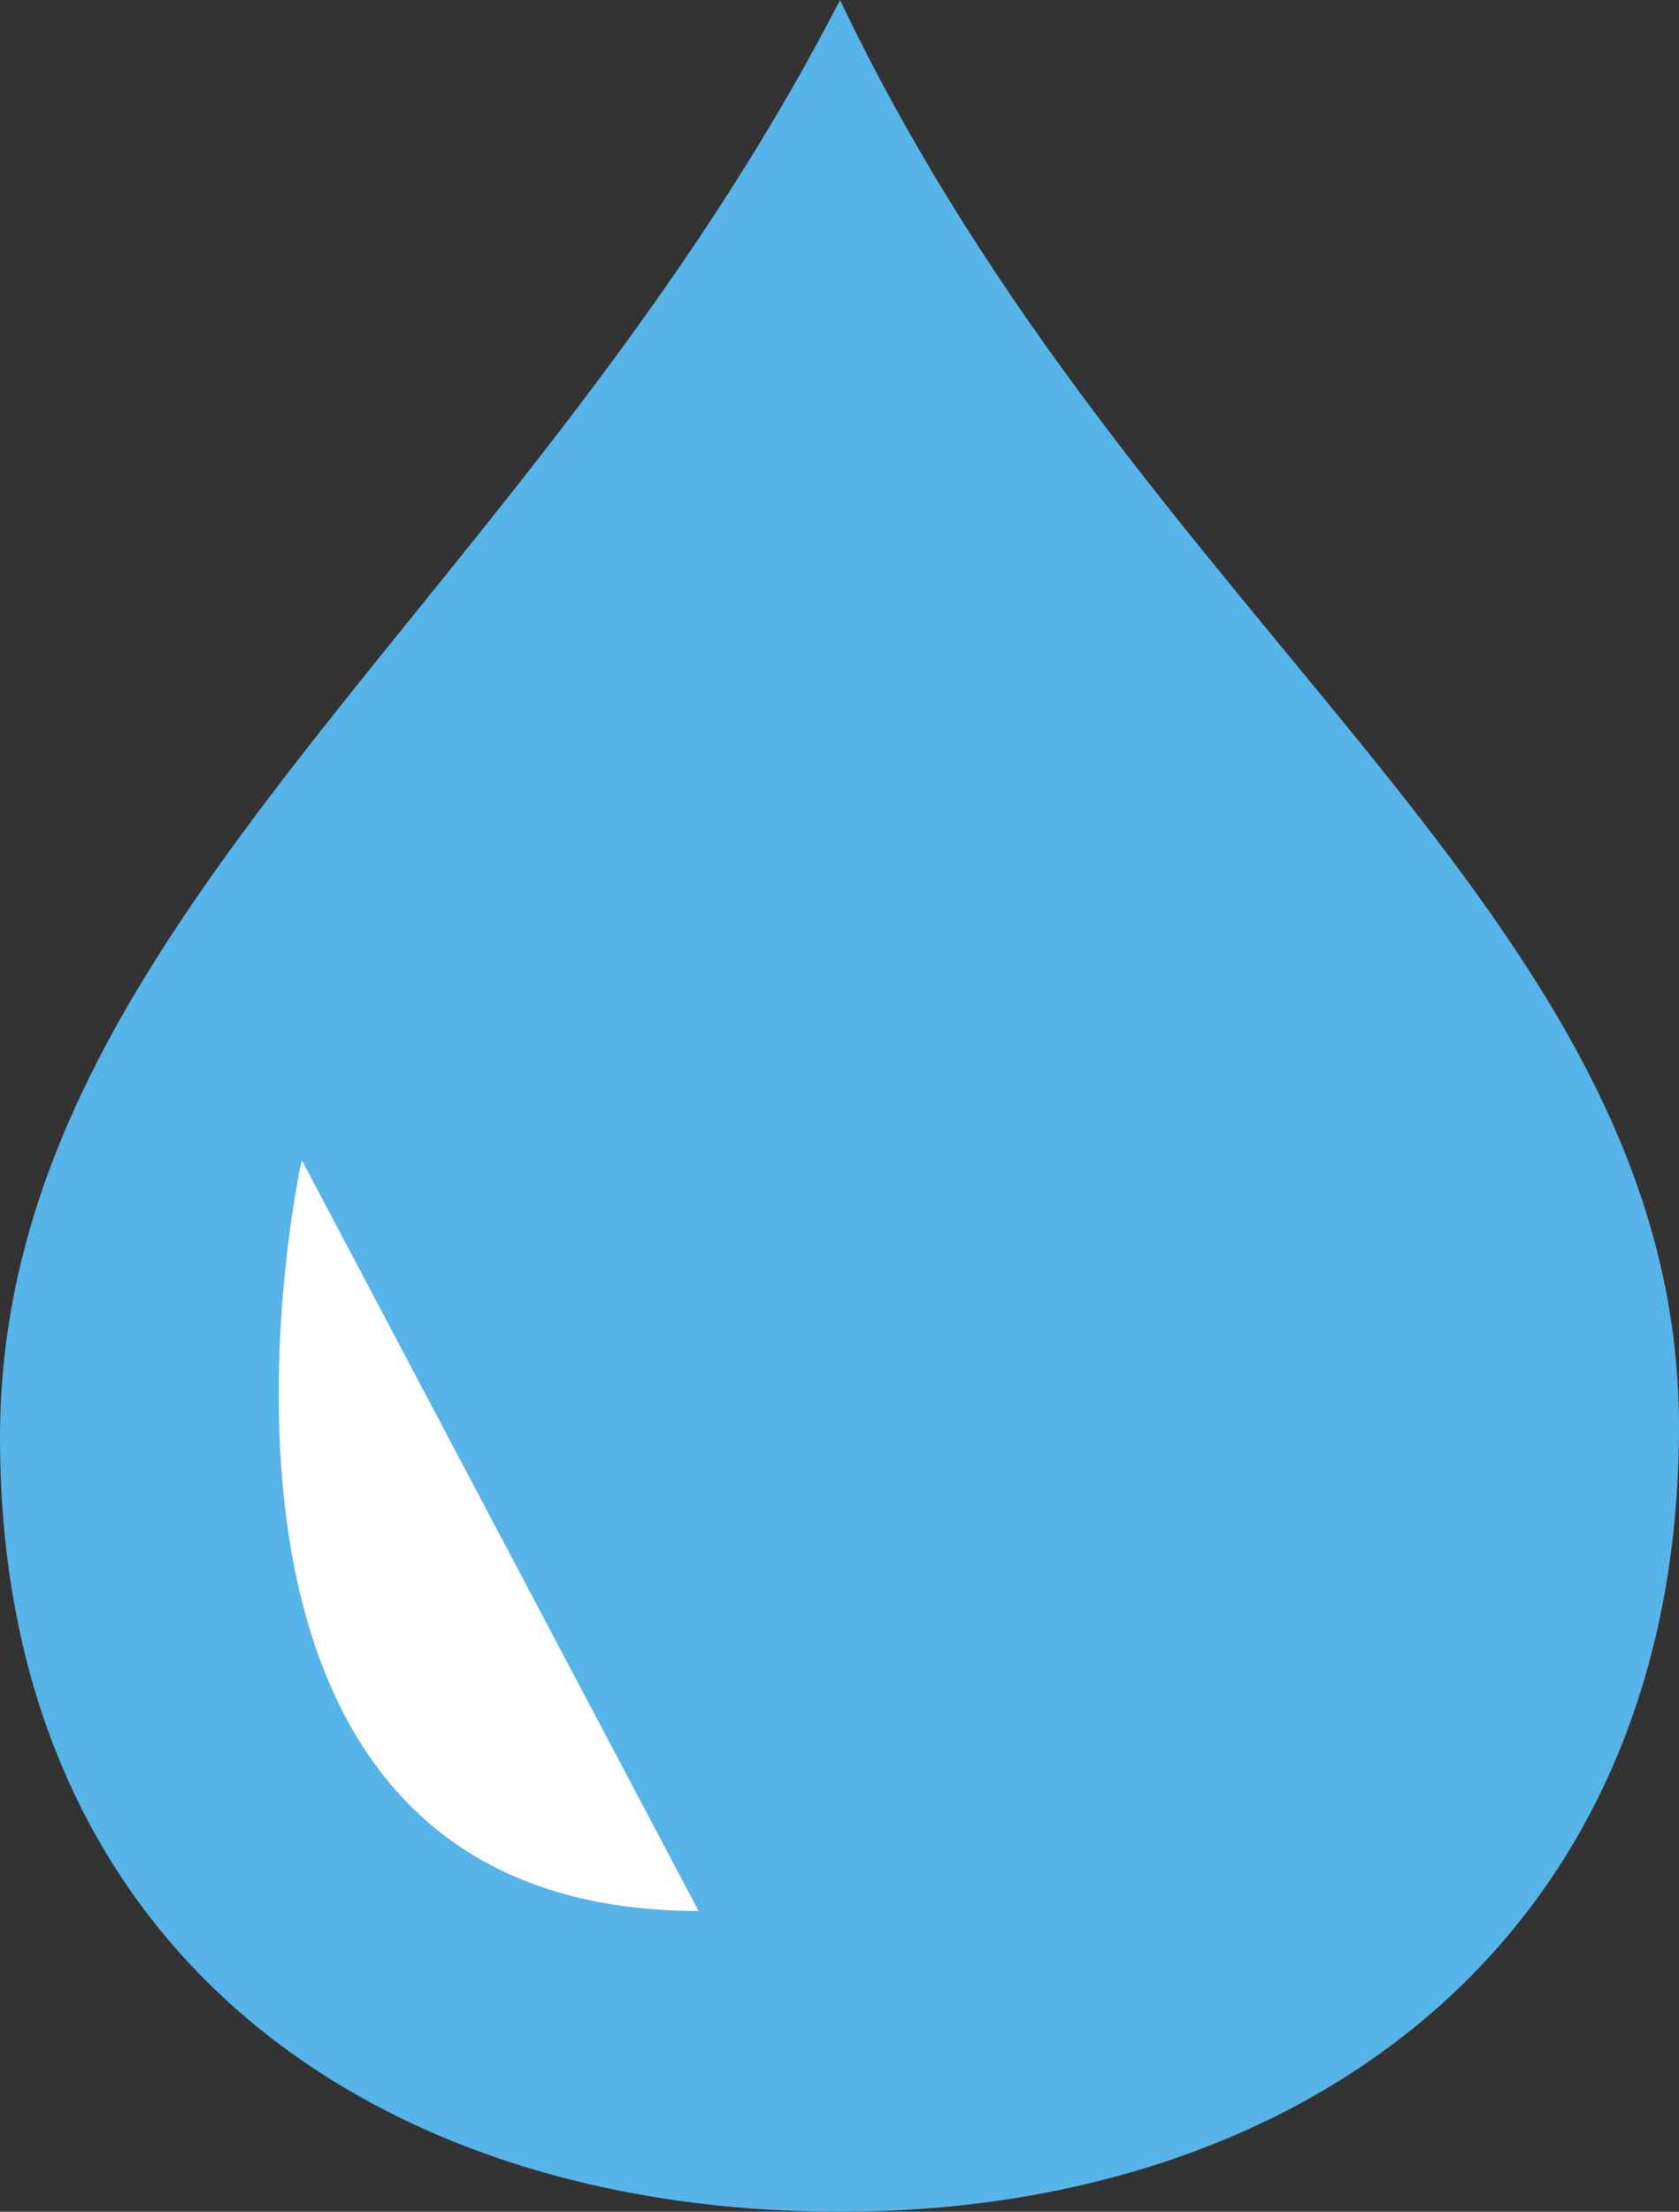
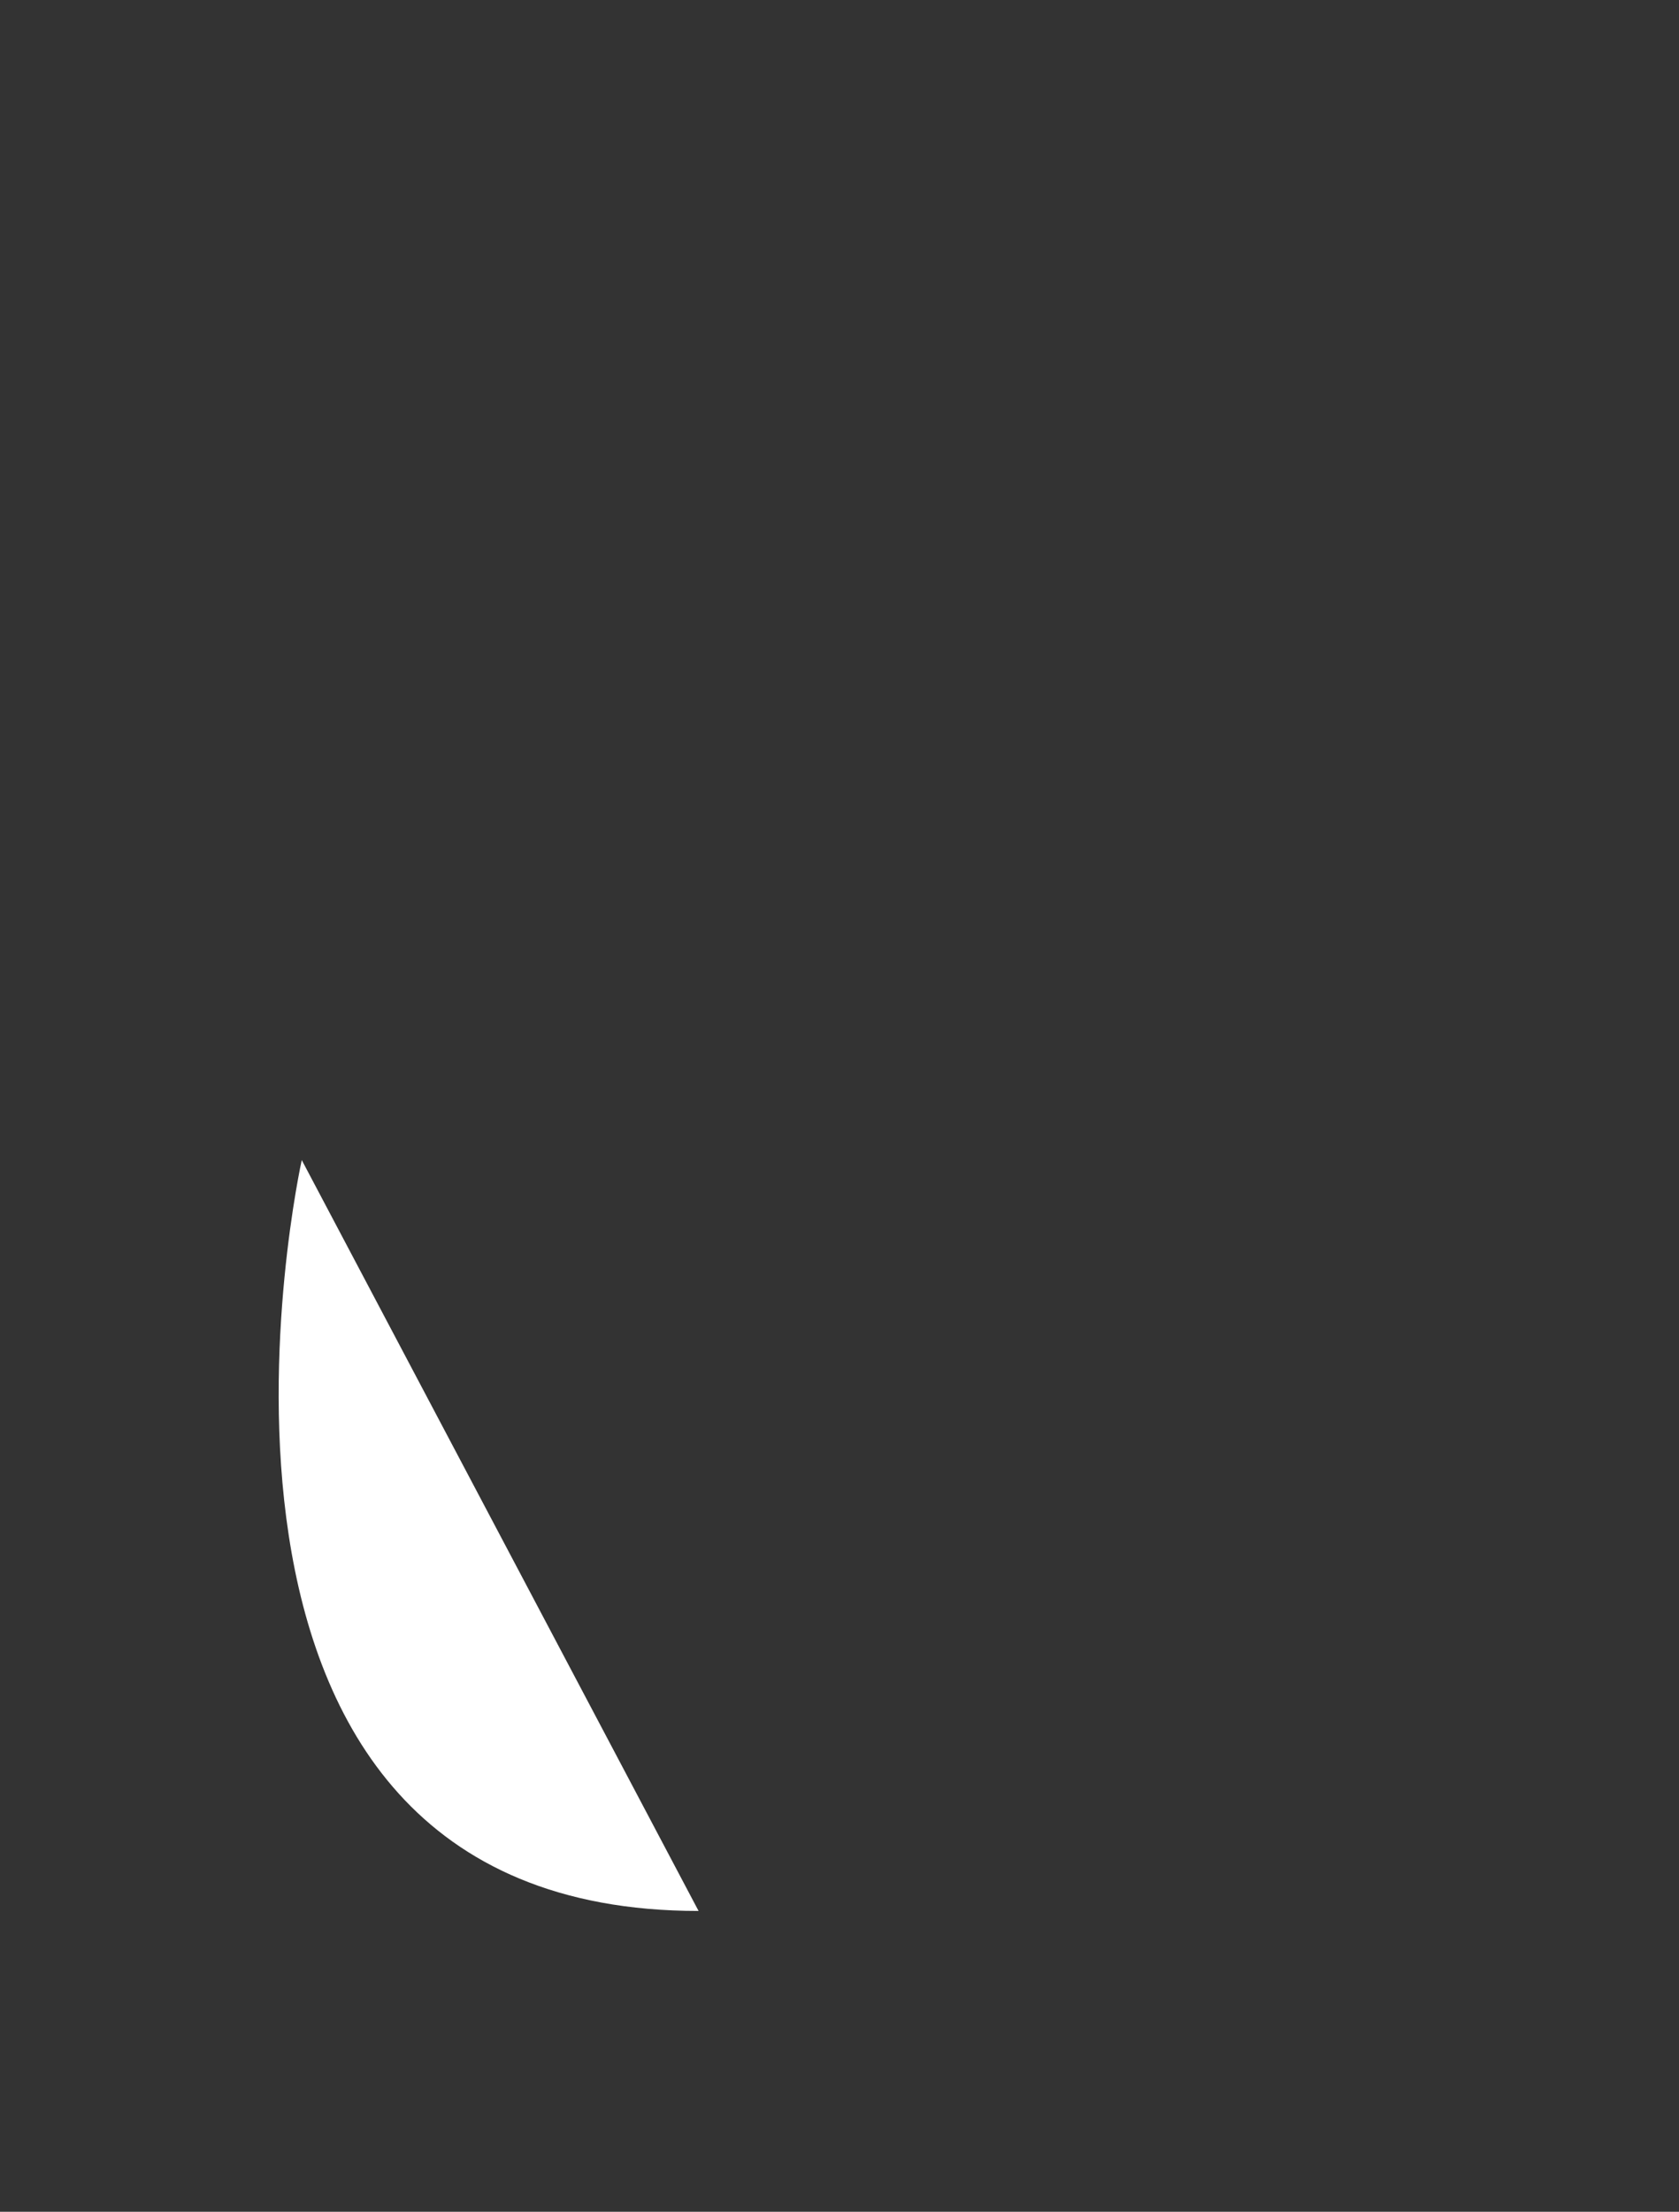
<svg xmlns="http://www.w3.org/2000/svg" viewBox="0 0 15.19 20">
  <rect x="0" y="0" width="15.19" height="20" fill="#333333" stroke="none" />
  <defs>
    <style>.cls-1{fill:#56b4e9;}.cls-2{fill:#fff;}</style>
  </defs>
  <title>PhysicalAsset 167</title>
  <g id="Layer_2" data-name="Layer 2">
    <g id="Layer_1-2" data-name="Layer 1">
-       <path class="cls-1" d="M7.6,0C4.78,5.48,0,8.35,0,13s3.4,7,7.6,7,7.59-2.47,7.59-7.1S10.31,5.69,7.6,0Z" />
      <path class="cls-2" d="M6.32,17.28c-5.1,0-3.59-6.79-3.59-6.79" />
    </g>
  </g>
</svg>